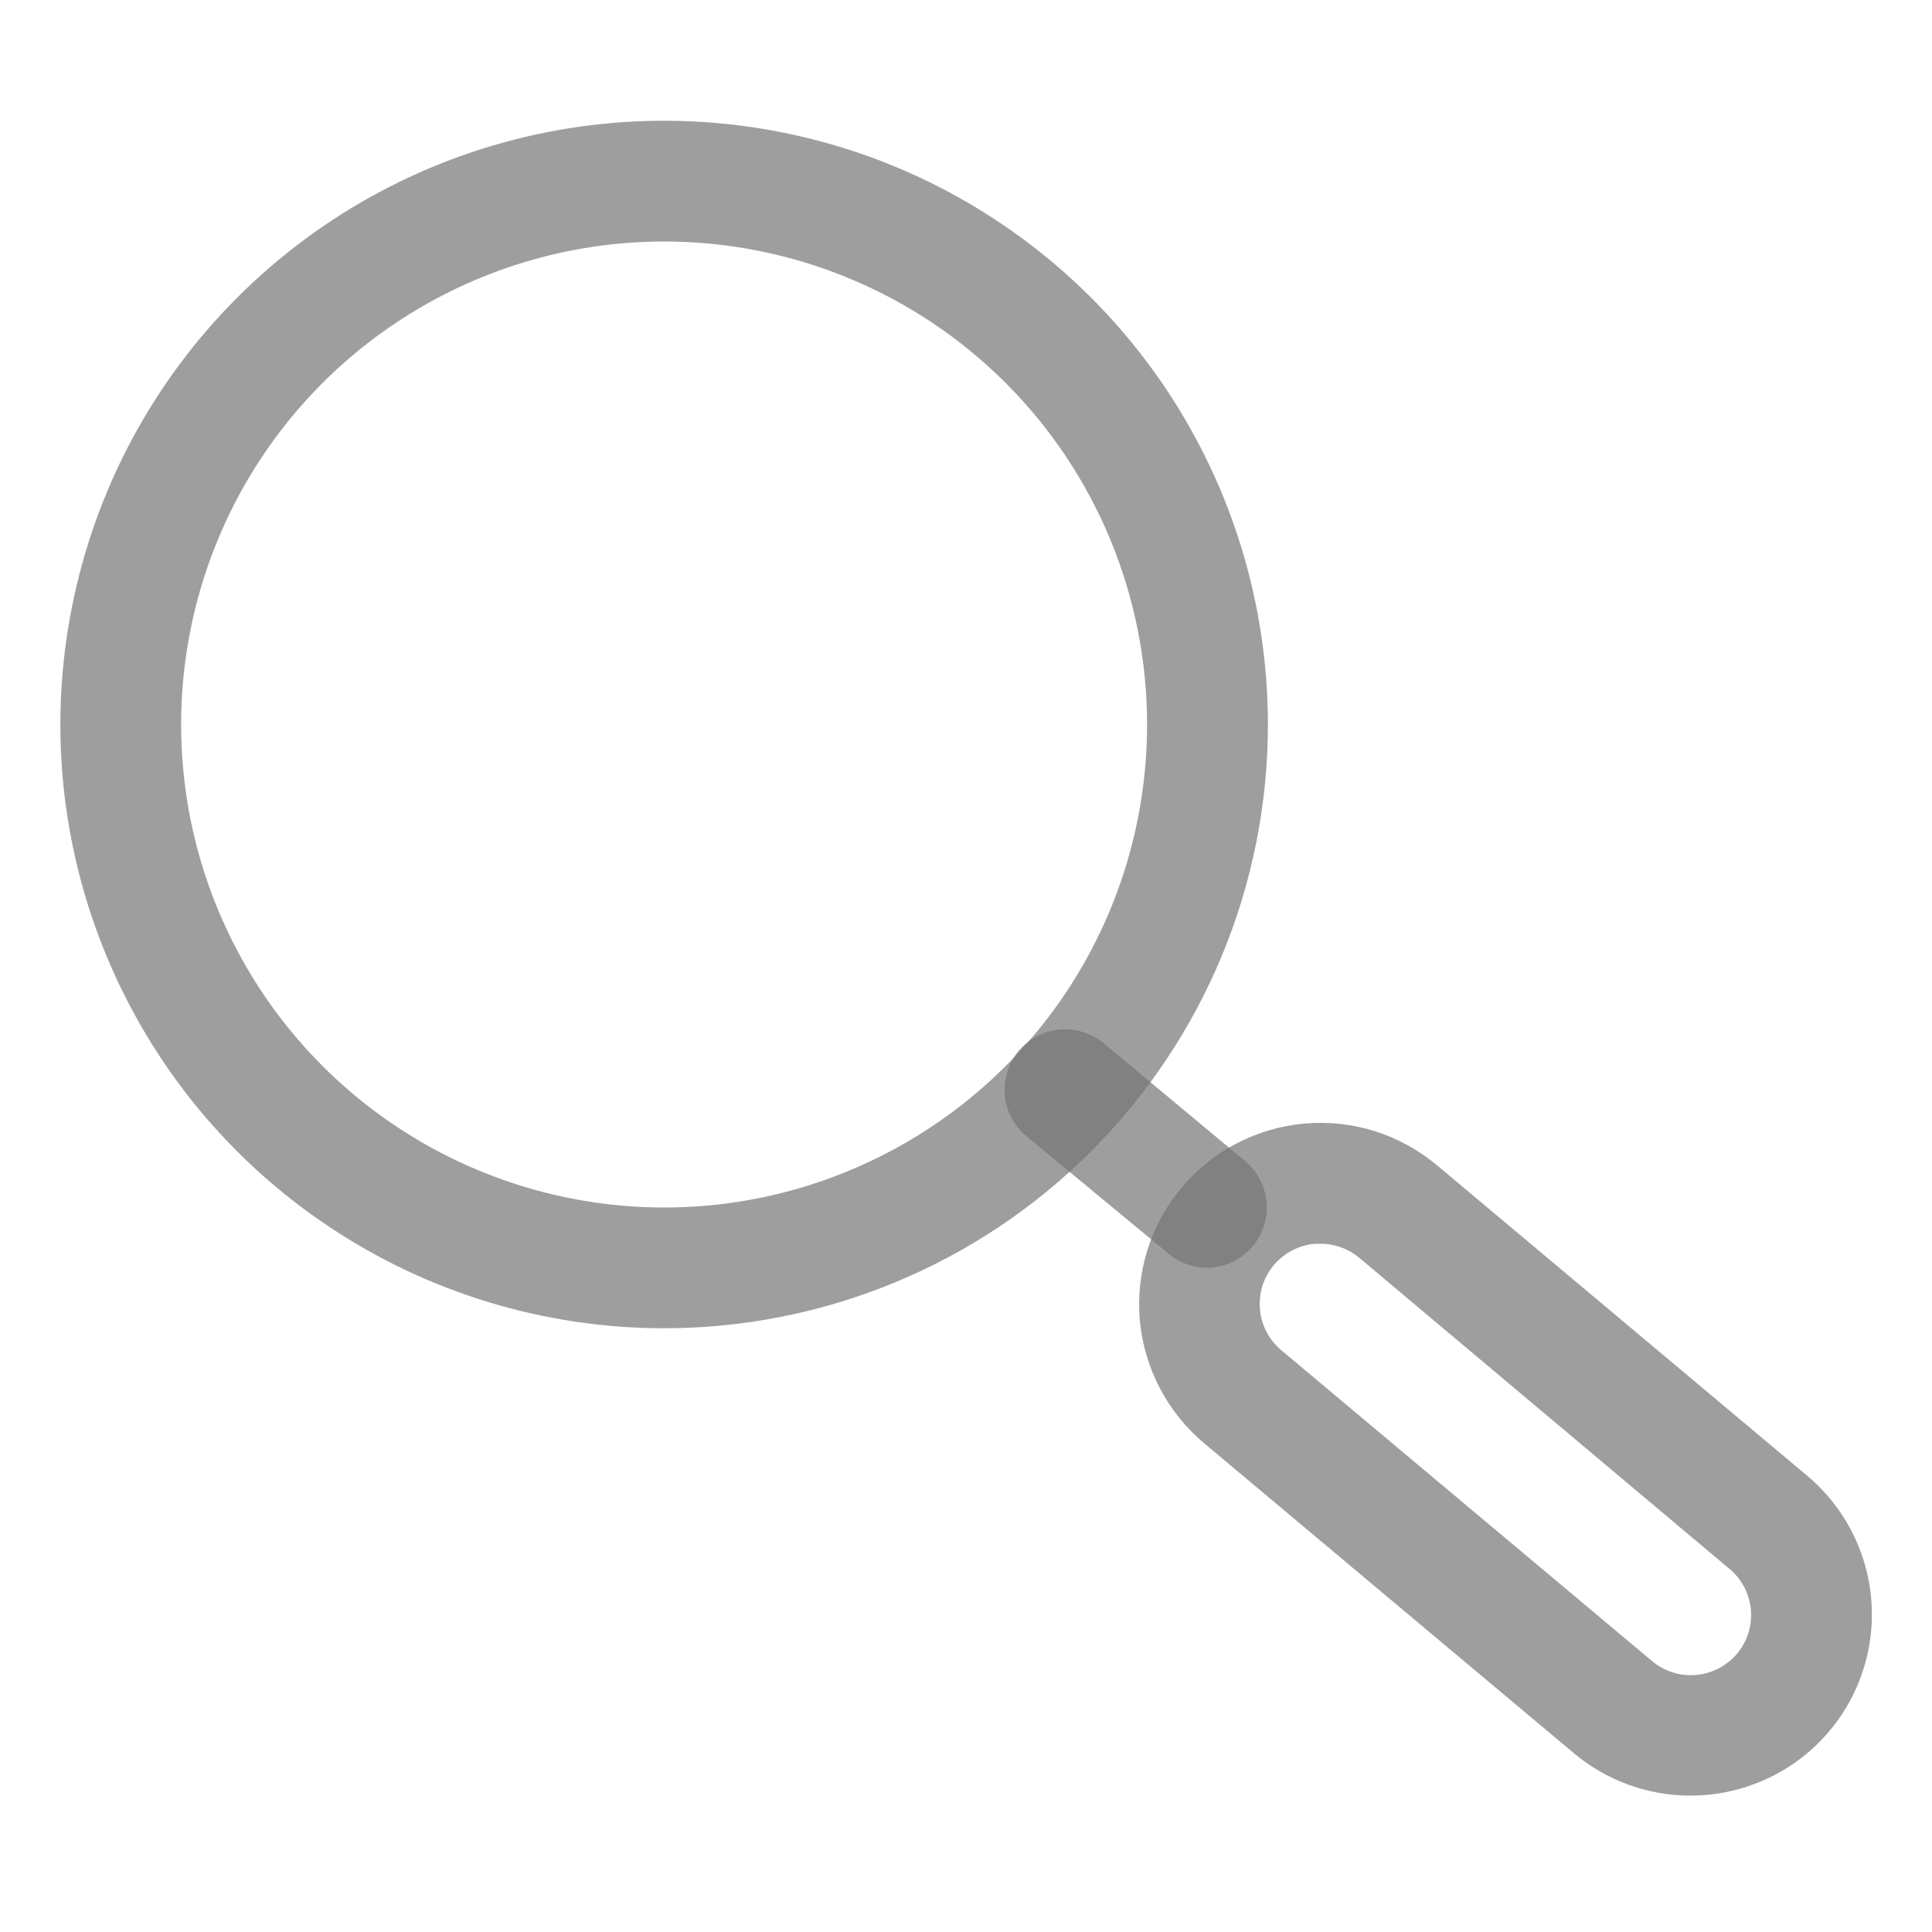
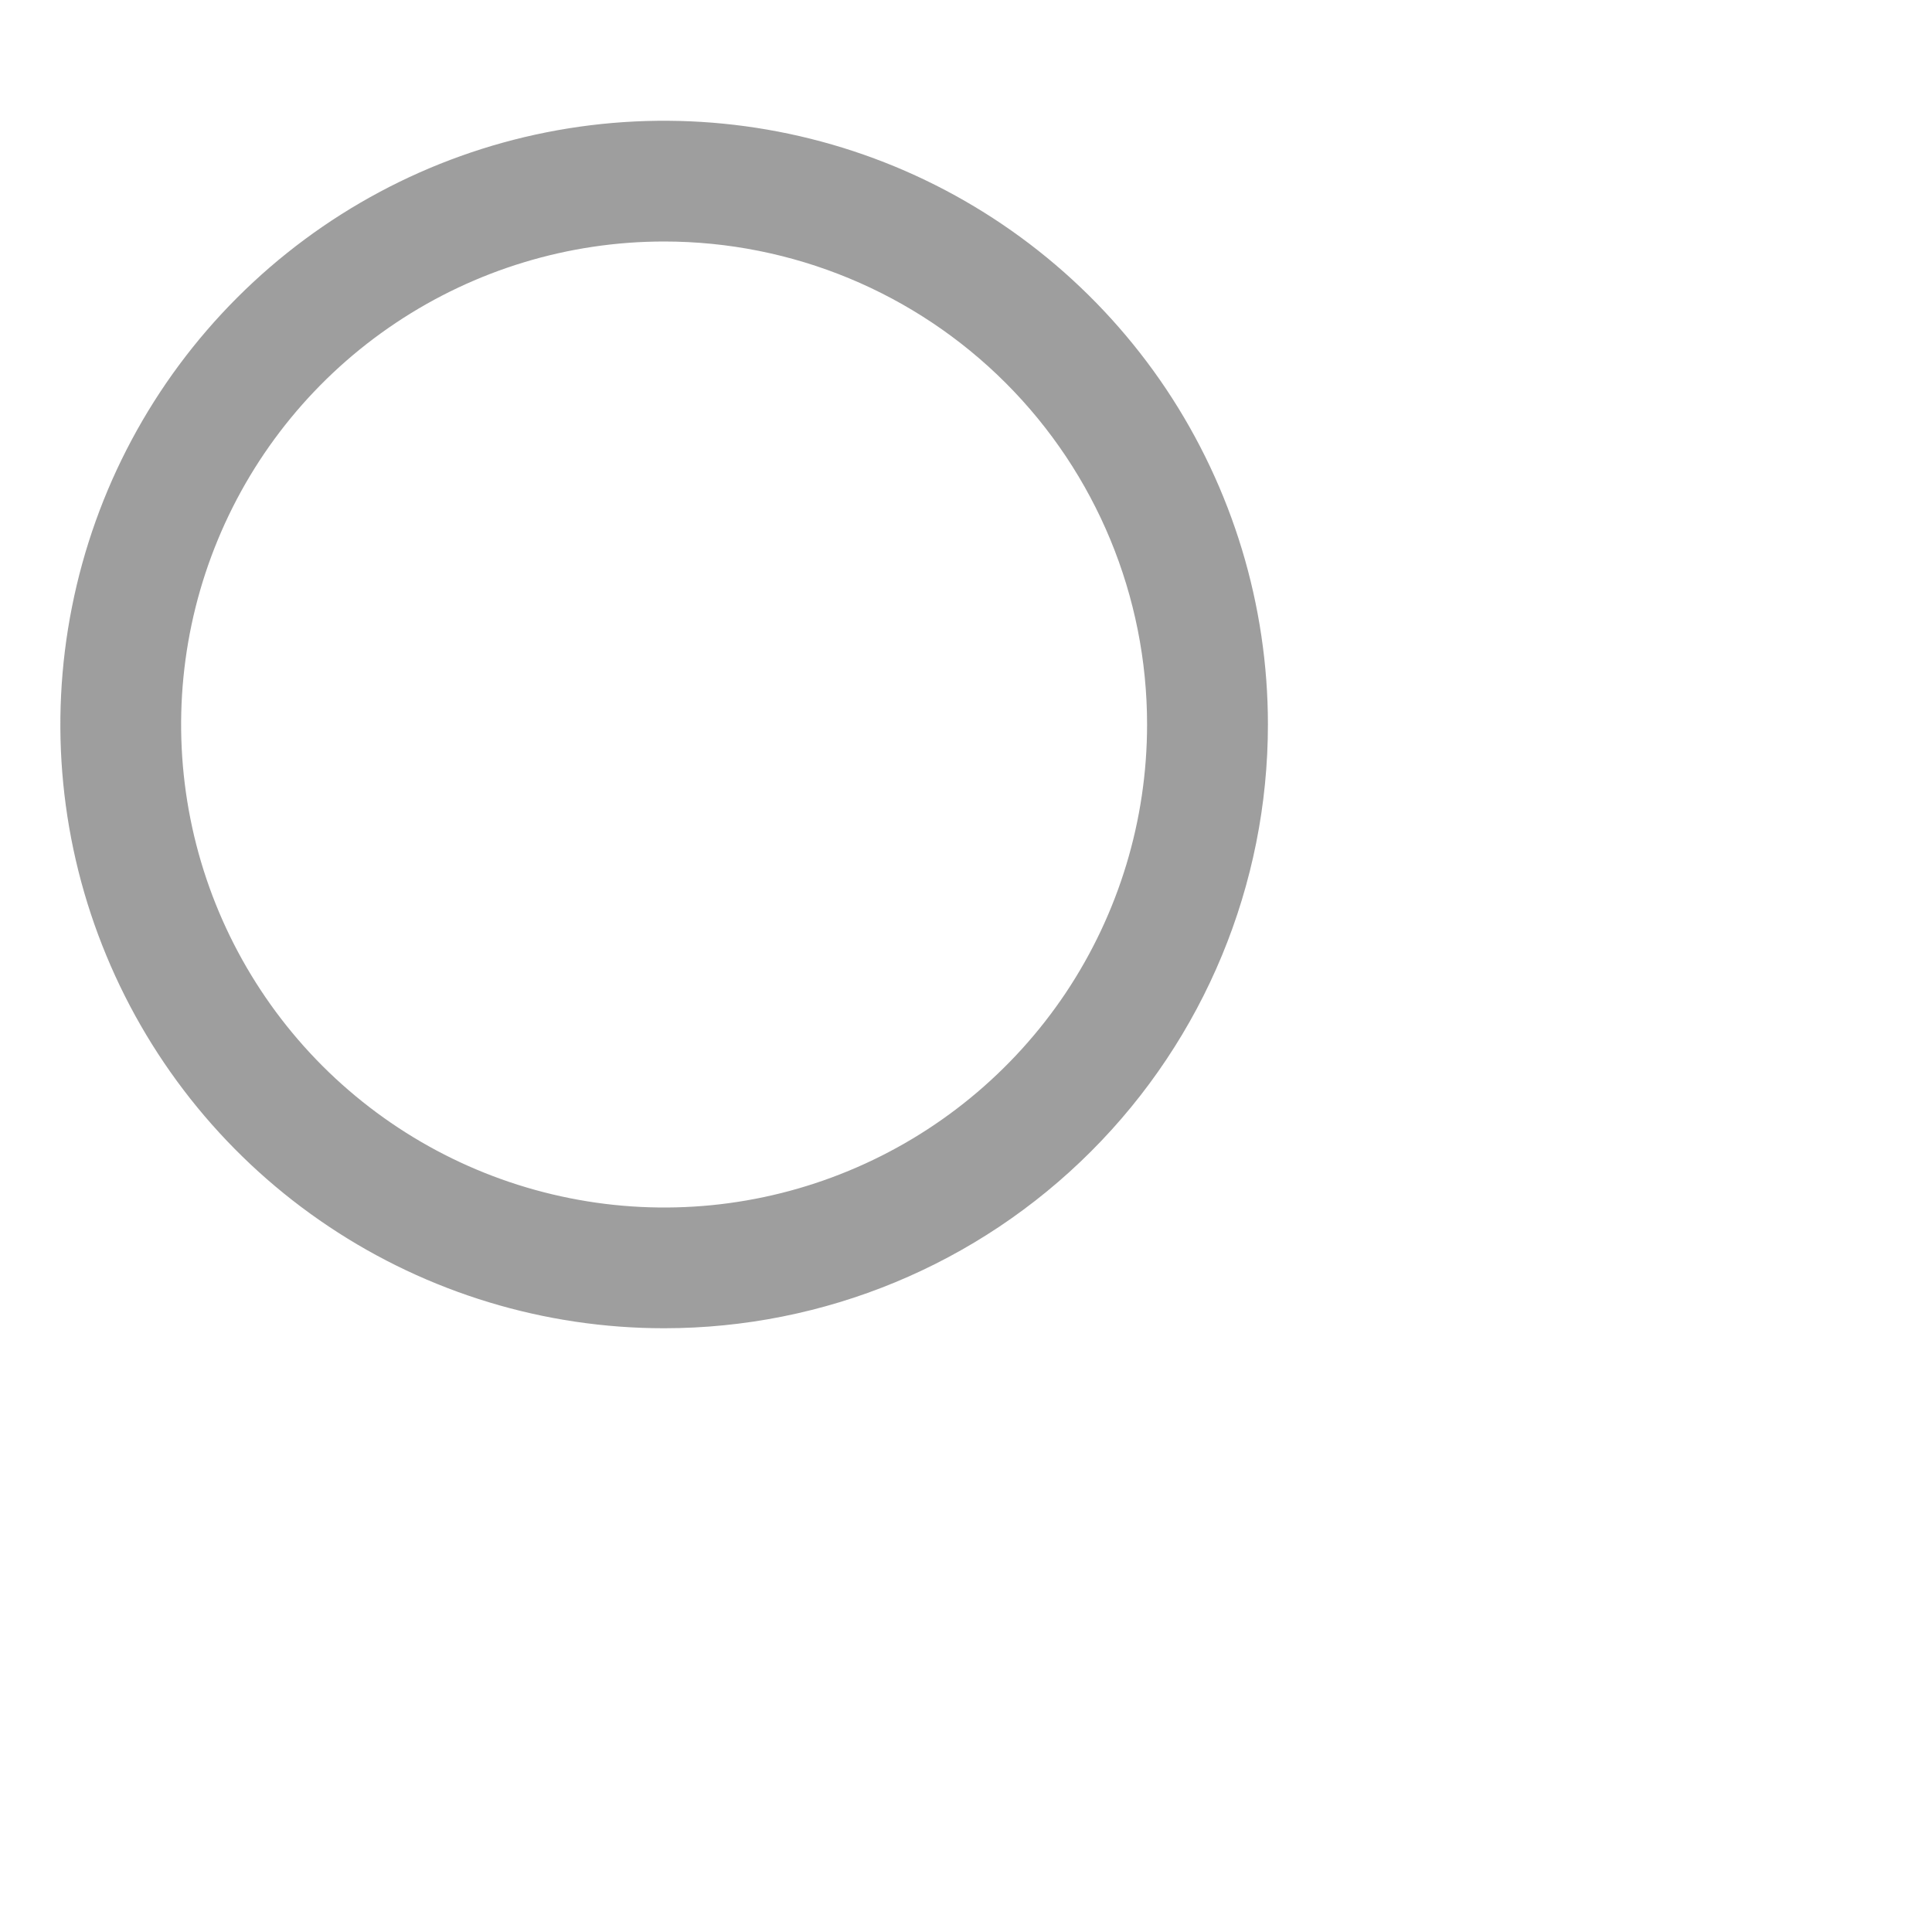
<svg xmlns="http://www.w3.org/2000/svg" width="22" height="22" viewBox="0 0 22 22" fill="none">
  <path d="M7.562 15.125C6.203 15.125 4.874 14.722 3.743 13.966C2.612 13.211 1.731 12.137 1.211 10.881C0.69 9.625 0.554 8.242 0.82 6.909C1.085 5.575 1.74 4.35 2.701 3.389C3.663 2.427 4.888 1.772 6.221 1.507C7.555 1.242 8.937 1.378 10.194 1.898C11.45 2.419 12.523 3.3 13.279 4.43C14.034 5.561 14.438 6.89 14.438 8.25C14.438 10.073 13.713 11.822 12.424 13.111C11.135 14.401 9.386 15.125 7.562 15.125ZM7.562 2.75C6.475 2.75 5.411 3.073 4.507 3.677C3.602 4.281 2.897 5.14 2.481 6.145C2.065 7.15 1.956 8.256 2.168 9.323C2.38 10.39 2.904 11.37 3.673 12.139C4.443 12.908 5.423 13.432 6.49 13.644C7.556 13.857 8.662 13.748 9.667 13.331C10.672 12.915 11.531 12.21 12.136 11.306C12.74 10.401 13.062 9.338 13.062 8.25C13.062 6.791 12.483 5.392 11.452 4.361C10.42 3.329 9.021 2.75 7.562 2.75Z" fill="#767676" fill-opacity="0.7" />
-   <path d="M19.25 20.447C18.765 20.447 18.295 20.277 17.923 19.965L13.709 16.432C13.501 16.257 13.33 16.044 13.205 15.803C13.08 15.563 13.003 15.3 12.979 15.03C12.932 14.485 13.103 13.943 13.455 13.524C13.807 13.104 14.311 12.842 14.856 12.794C15.401 12.746 15.943 12.917 16.363 13.269L20.577 16.803C20.902 17.075 21.135 17.44 21.245 17.849C21.355 18.259 21.336 18.692 21.191 19.09C21.046 19.488 20.782 19.832 20.435 20.075C20.087 20.317 19.674 20.447 19.25 20.447ZM15.036 14.163H14.974C14.838 14.174 14.708 14.226 14.601 14.312C14.494 14.398 14.416 14.513 14.375 14.644C14.335 14.775 14.334 14.915 14.373 15.046C14.412 15.177 14.49 15.293 14.596 15.38L18.81 18.913C18.879 18.972 18.959 19.016 19.045 19.043C19.131 19.071 19.222 19.081 19.312 19.073C19.402 19.066 19.49 19.04 19.57 18.999C19.65 18.957 19.721 18.9 19.78 18.831C19.838 18.762 19.881 18.682 19.909 18.596C19.936 18.51 19.946 18.419 19.938 18.329C19.929 18.239 19.903 18.151 19.861 18.071C19.818 17.99 19.76 17.919 19.69 17.862L15.476 14.321C15.352 14.219 15.197 14.162 15.036 14.163Z" fill="#767676" fill-opacity="0.7" />
-   <path d="M13.75 14.437C13.59 14.438 13.434 14.382 13.31 14.279L11.688 12.938C11.547 12.822 11.459 12.654 11.442 12.472C11.426 12.29 11.482 12.11 11.598 11.969C11.715 11.829 11.883 11.74 12.065 11.724C12.246 11.707 12.427 11.763 12.568 11.88L14.177 13.22C14.246 13.278 14.304 13.349 14.346 13.429C14.388 13.509 14.414 13.596 14.422 13.687C14.431 13.777 14.421 13.867 14.394 13.954C14.367 14.04 14.324 14.12 14.266 14.19C14.203 14.265 14.124 14.327 14.035 14.37C13.946 14.412 13.849 14.435 13.75 14.437Z" fill="#767676" fill-opacity="0.7" />
</svg>